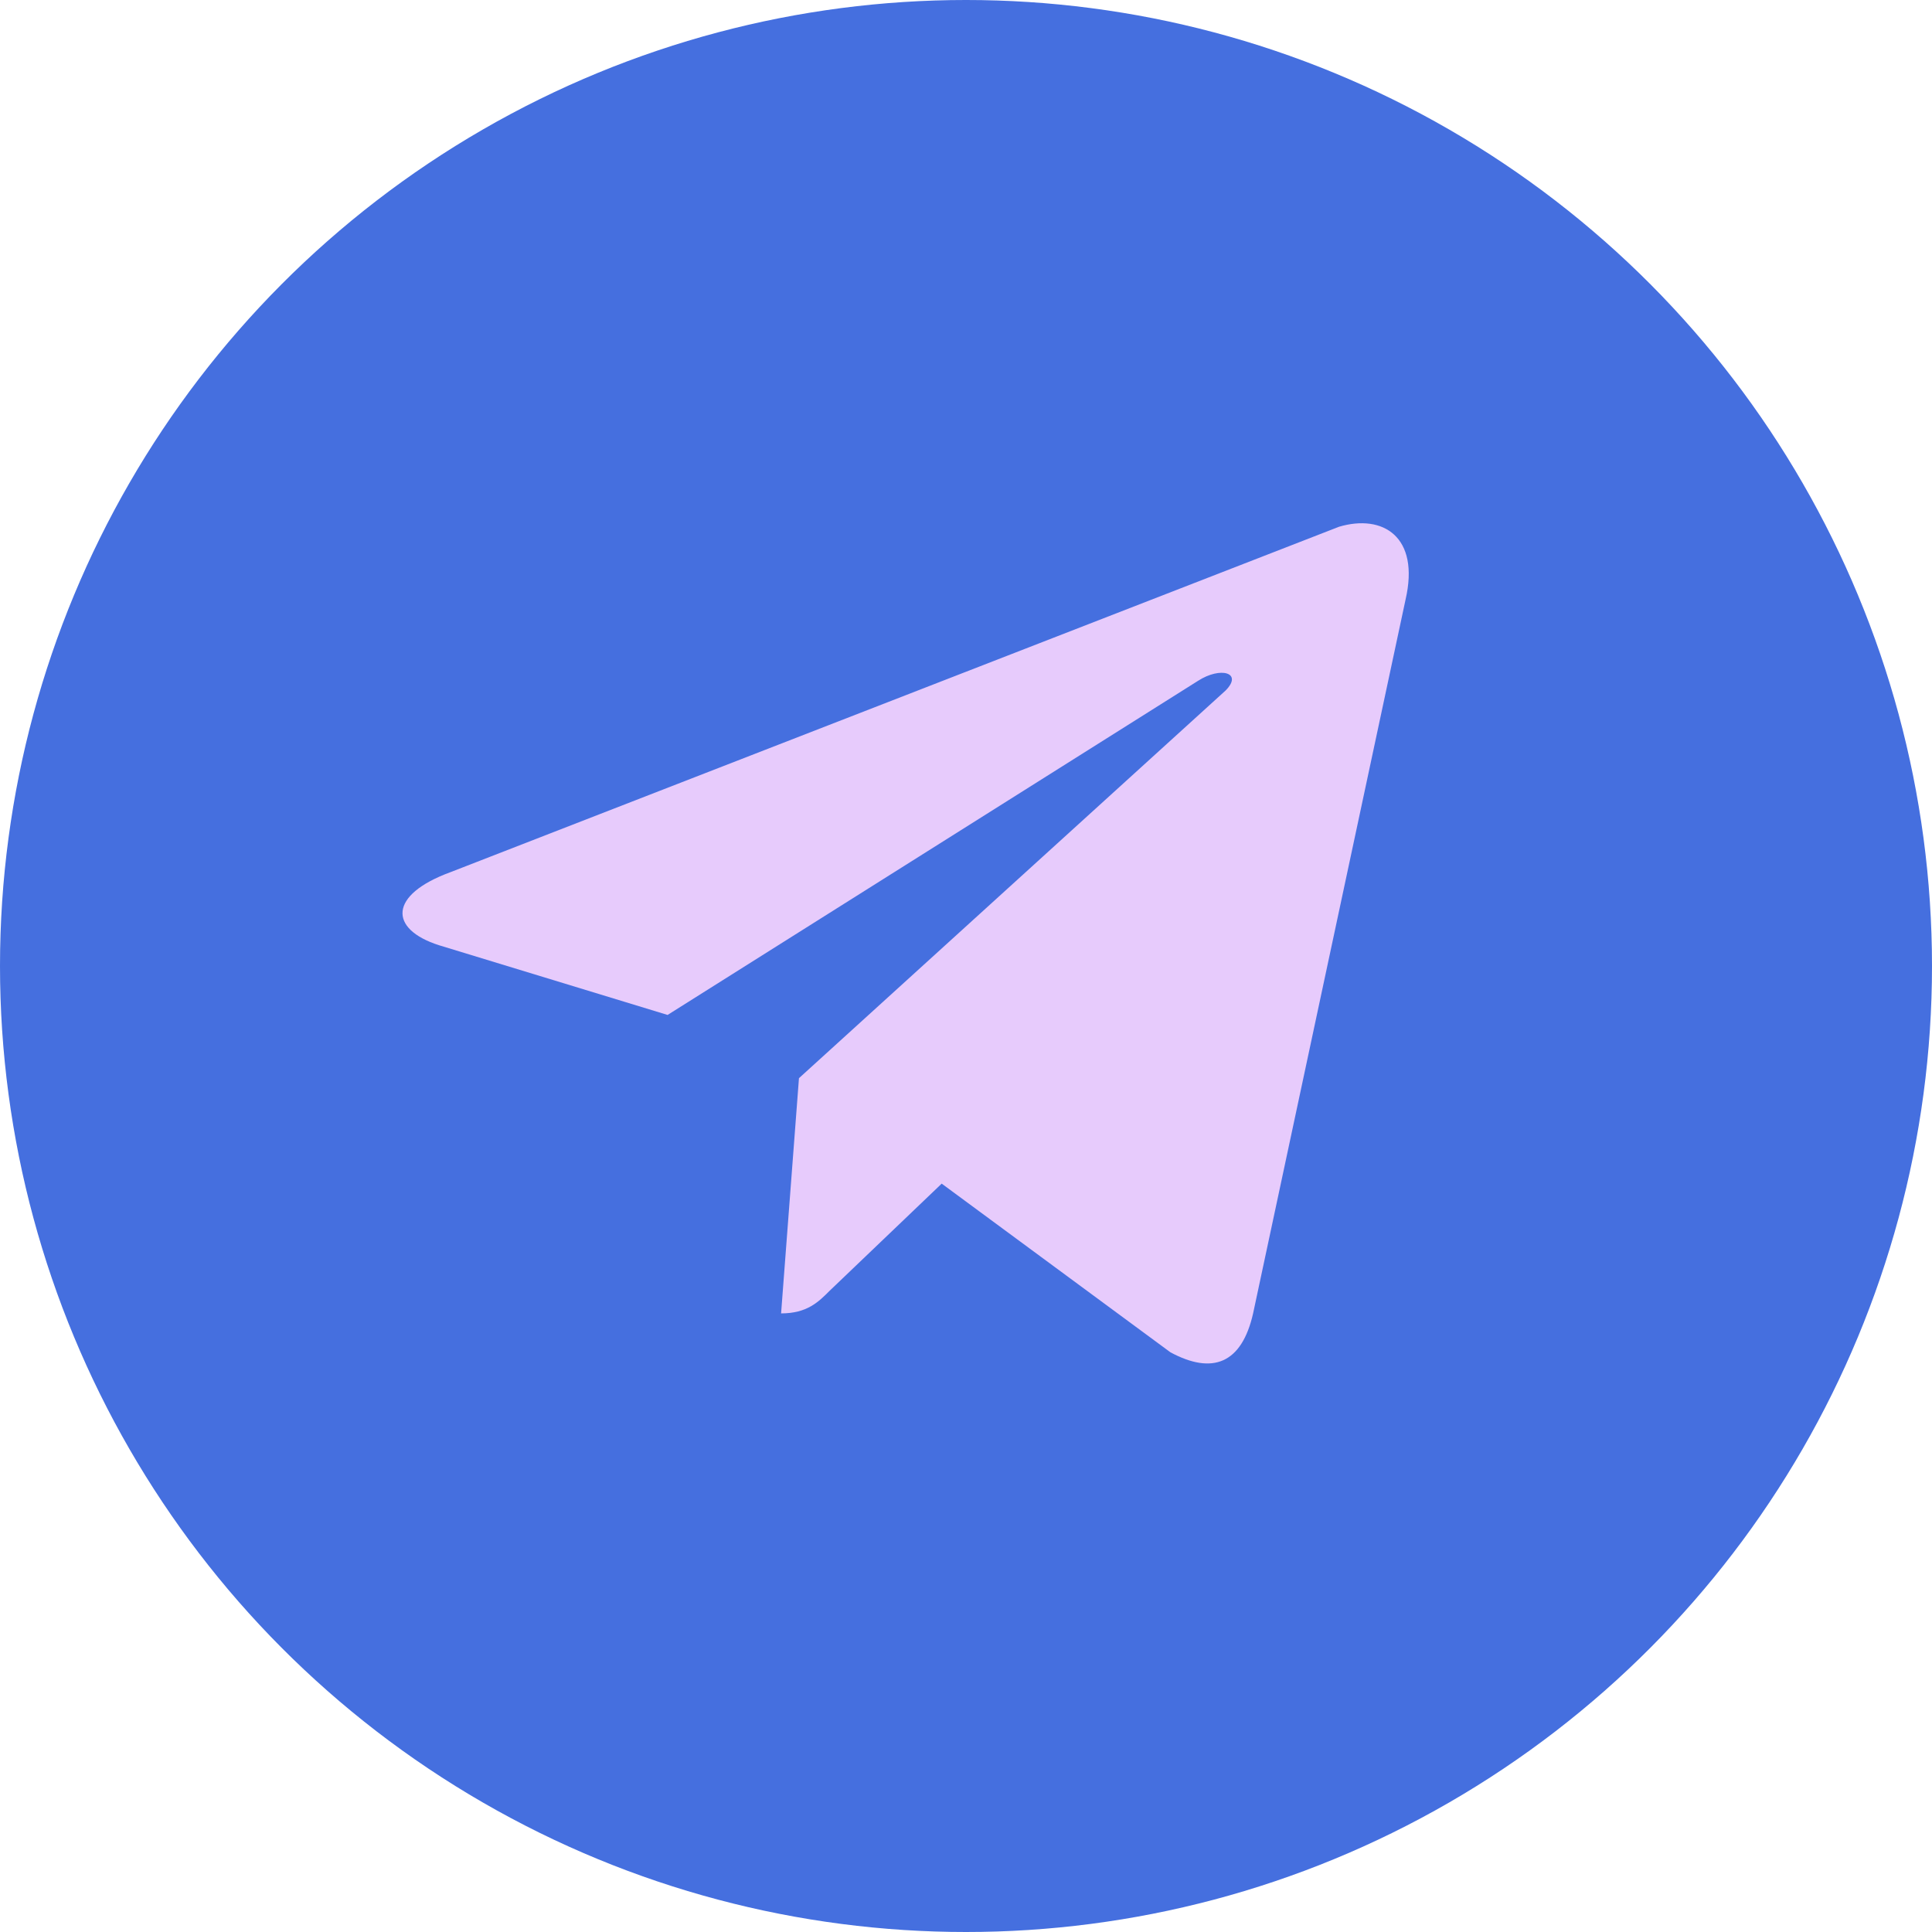
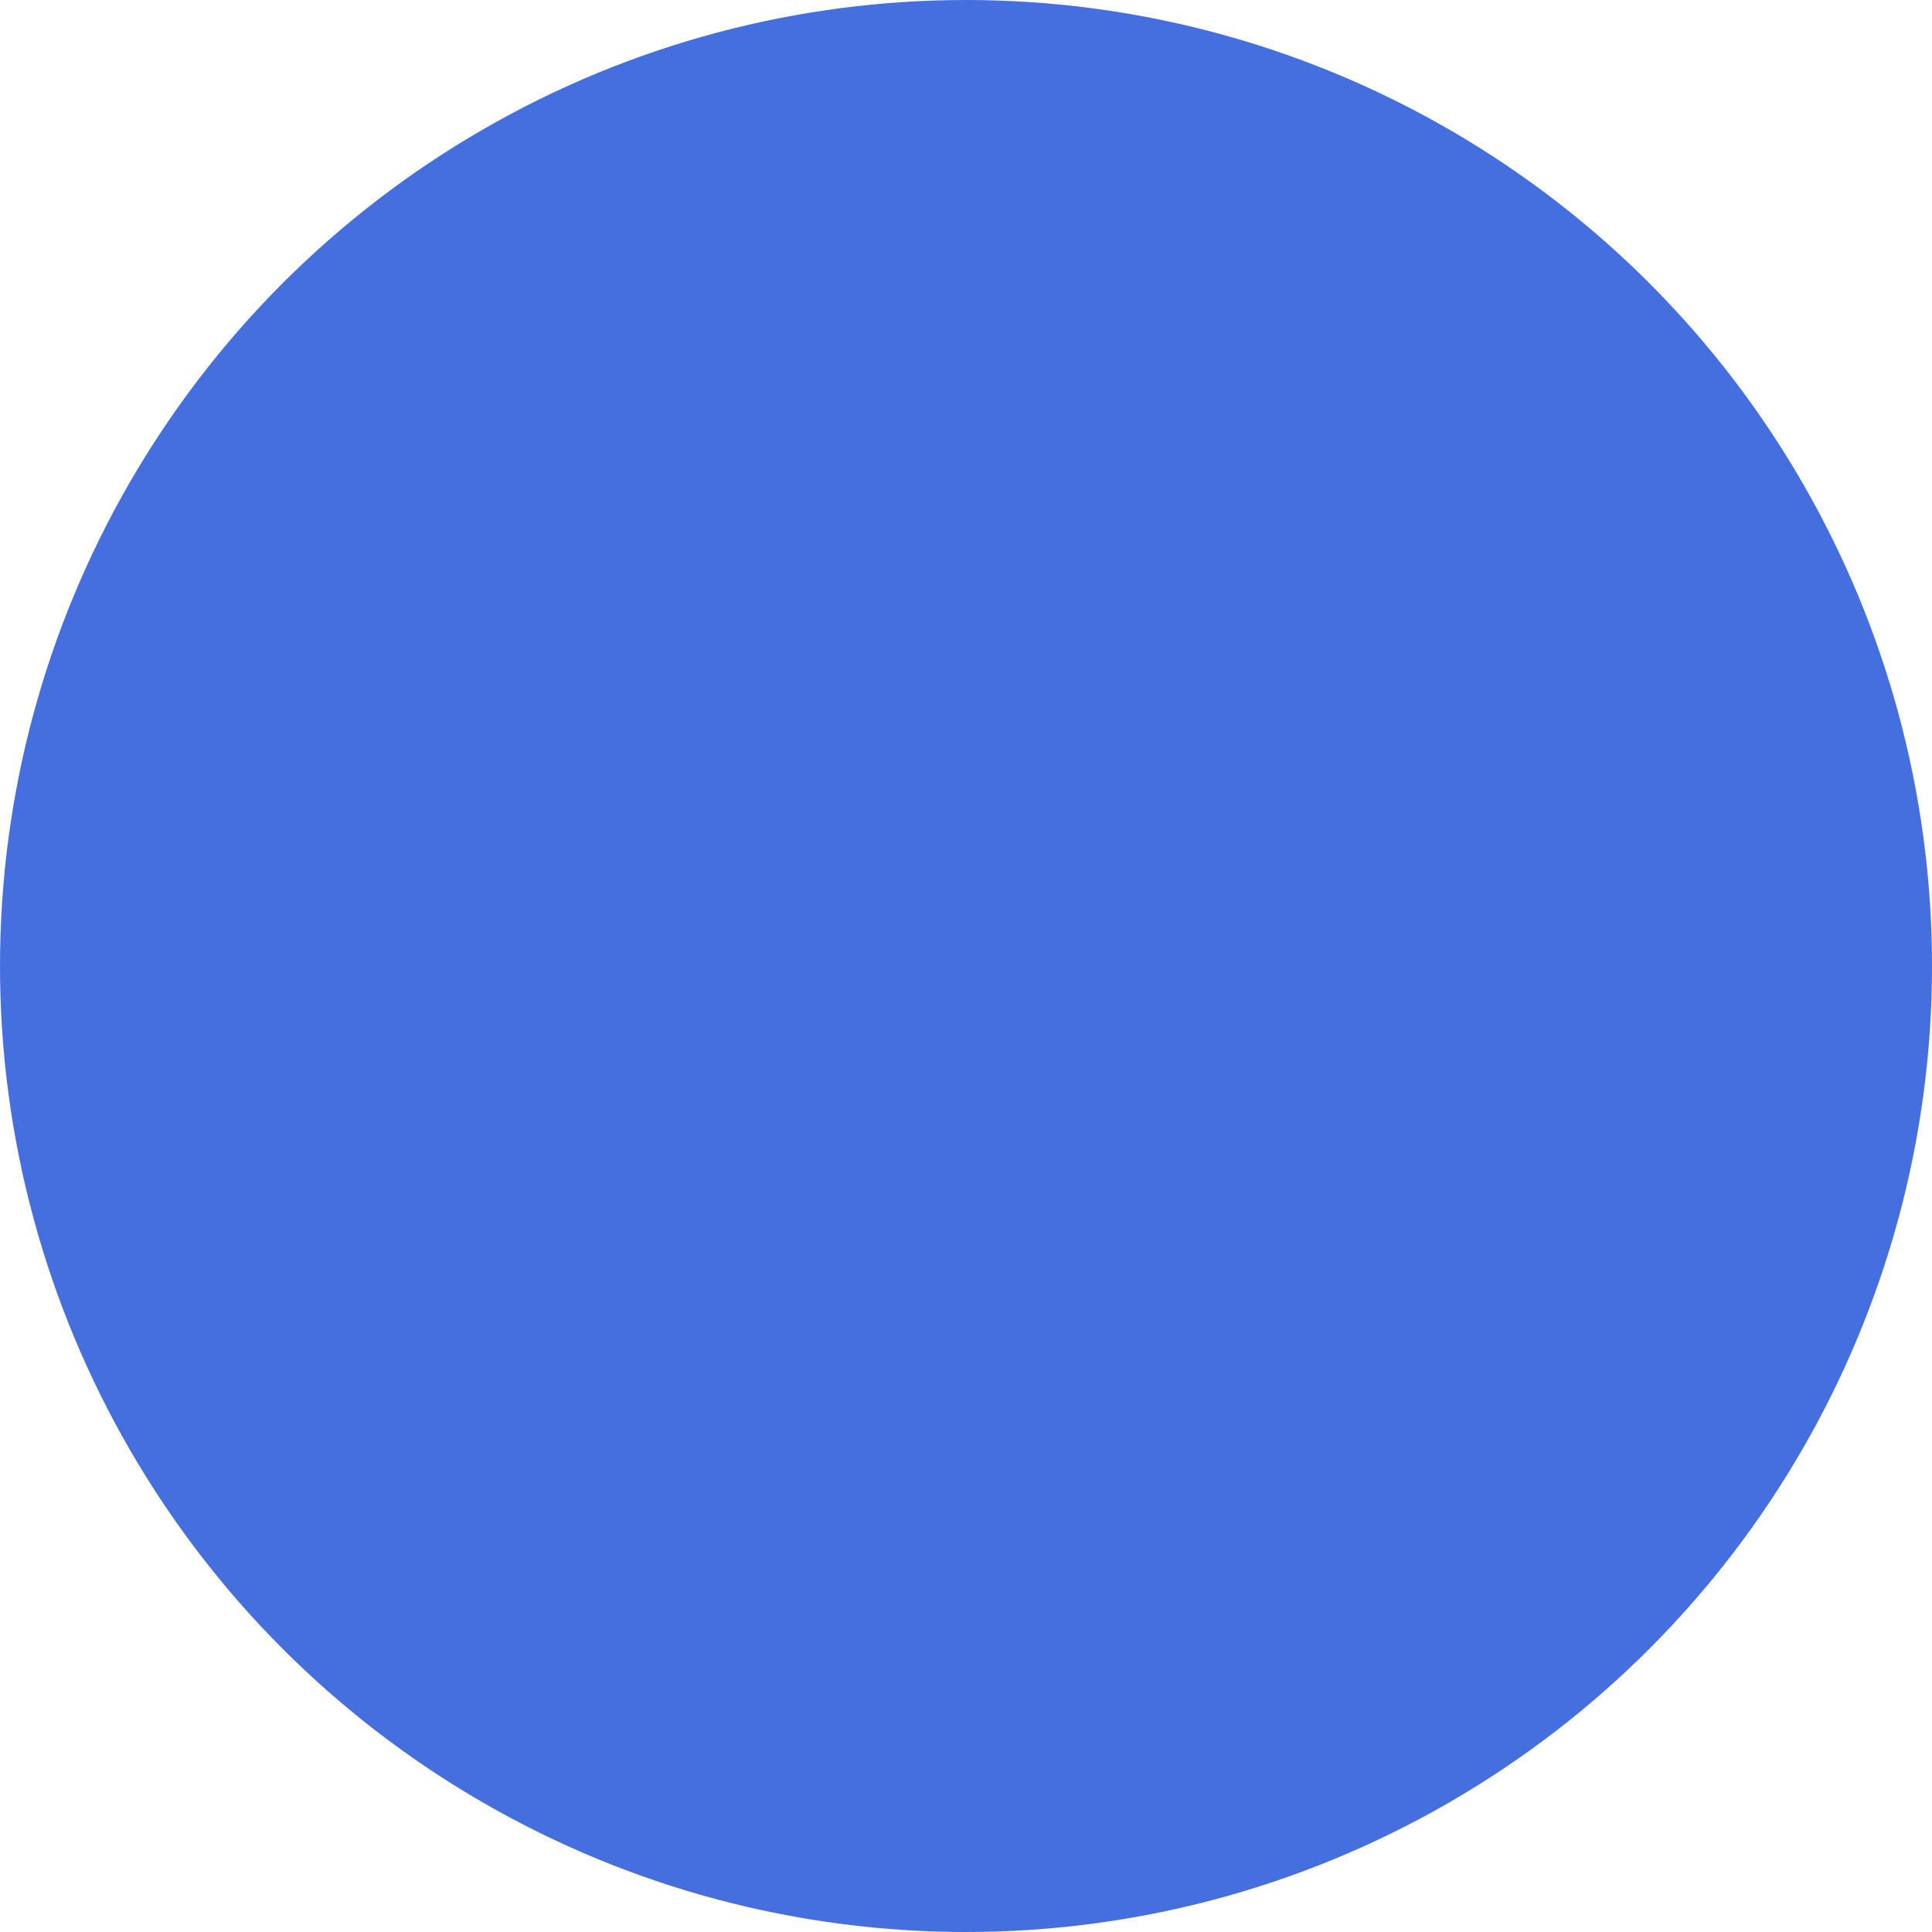
<svg xmlns="http://www.w3.org/2000/svg" width="48" height="48" viewBox="0 0 48 48" fill="none">
  <circle cx="24" cy="24" r="24" fill="#456FDF" />
-   <path d="M34.92 14.9L31.133 32.631C30.85 33.88 30.125 34.161 29.078 33.597L23.396 29.407L20.615 32.066C20.334 32.348 20.051 32.631 19.406 32.631L19.85 26.787L30.448 17.157C30.89 16.713 30.326 16.552 29.763 16.916L16.586 25.216L10.904 23.483C9.655 23.081 9.655 22.233 11.186 21.671L33.268 13.087C34.355 12.765 35.283 13.33 34.92 14.9Z" fill="#E7CBFC" />
</svg>